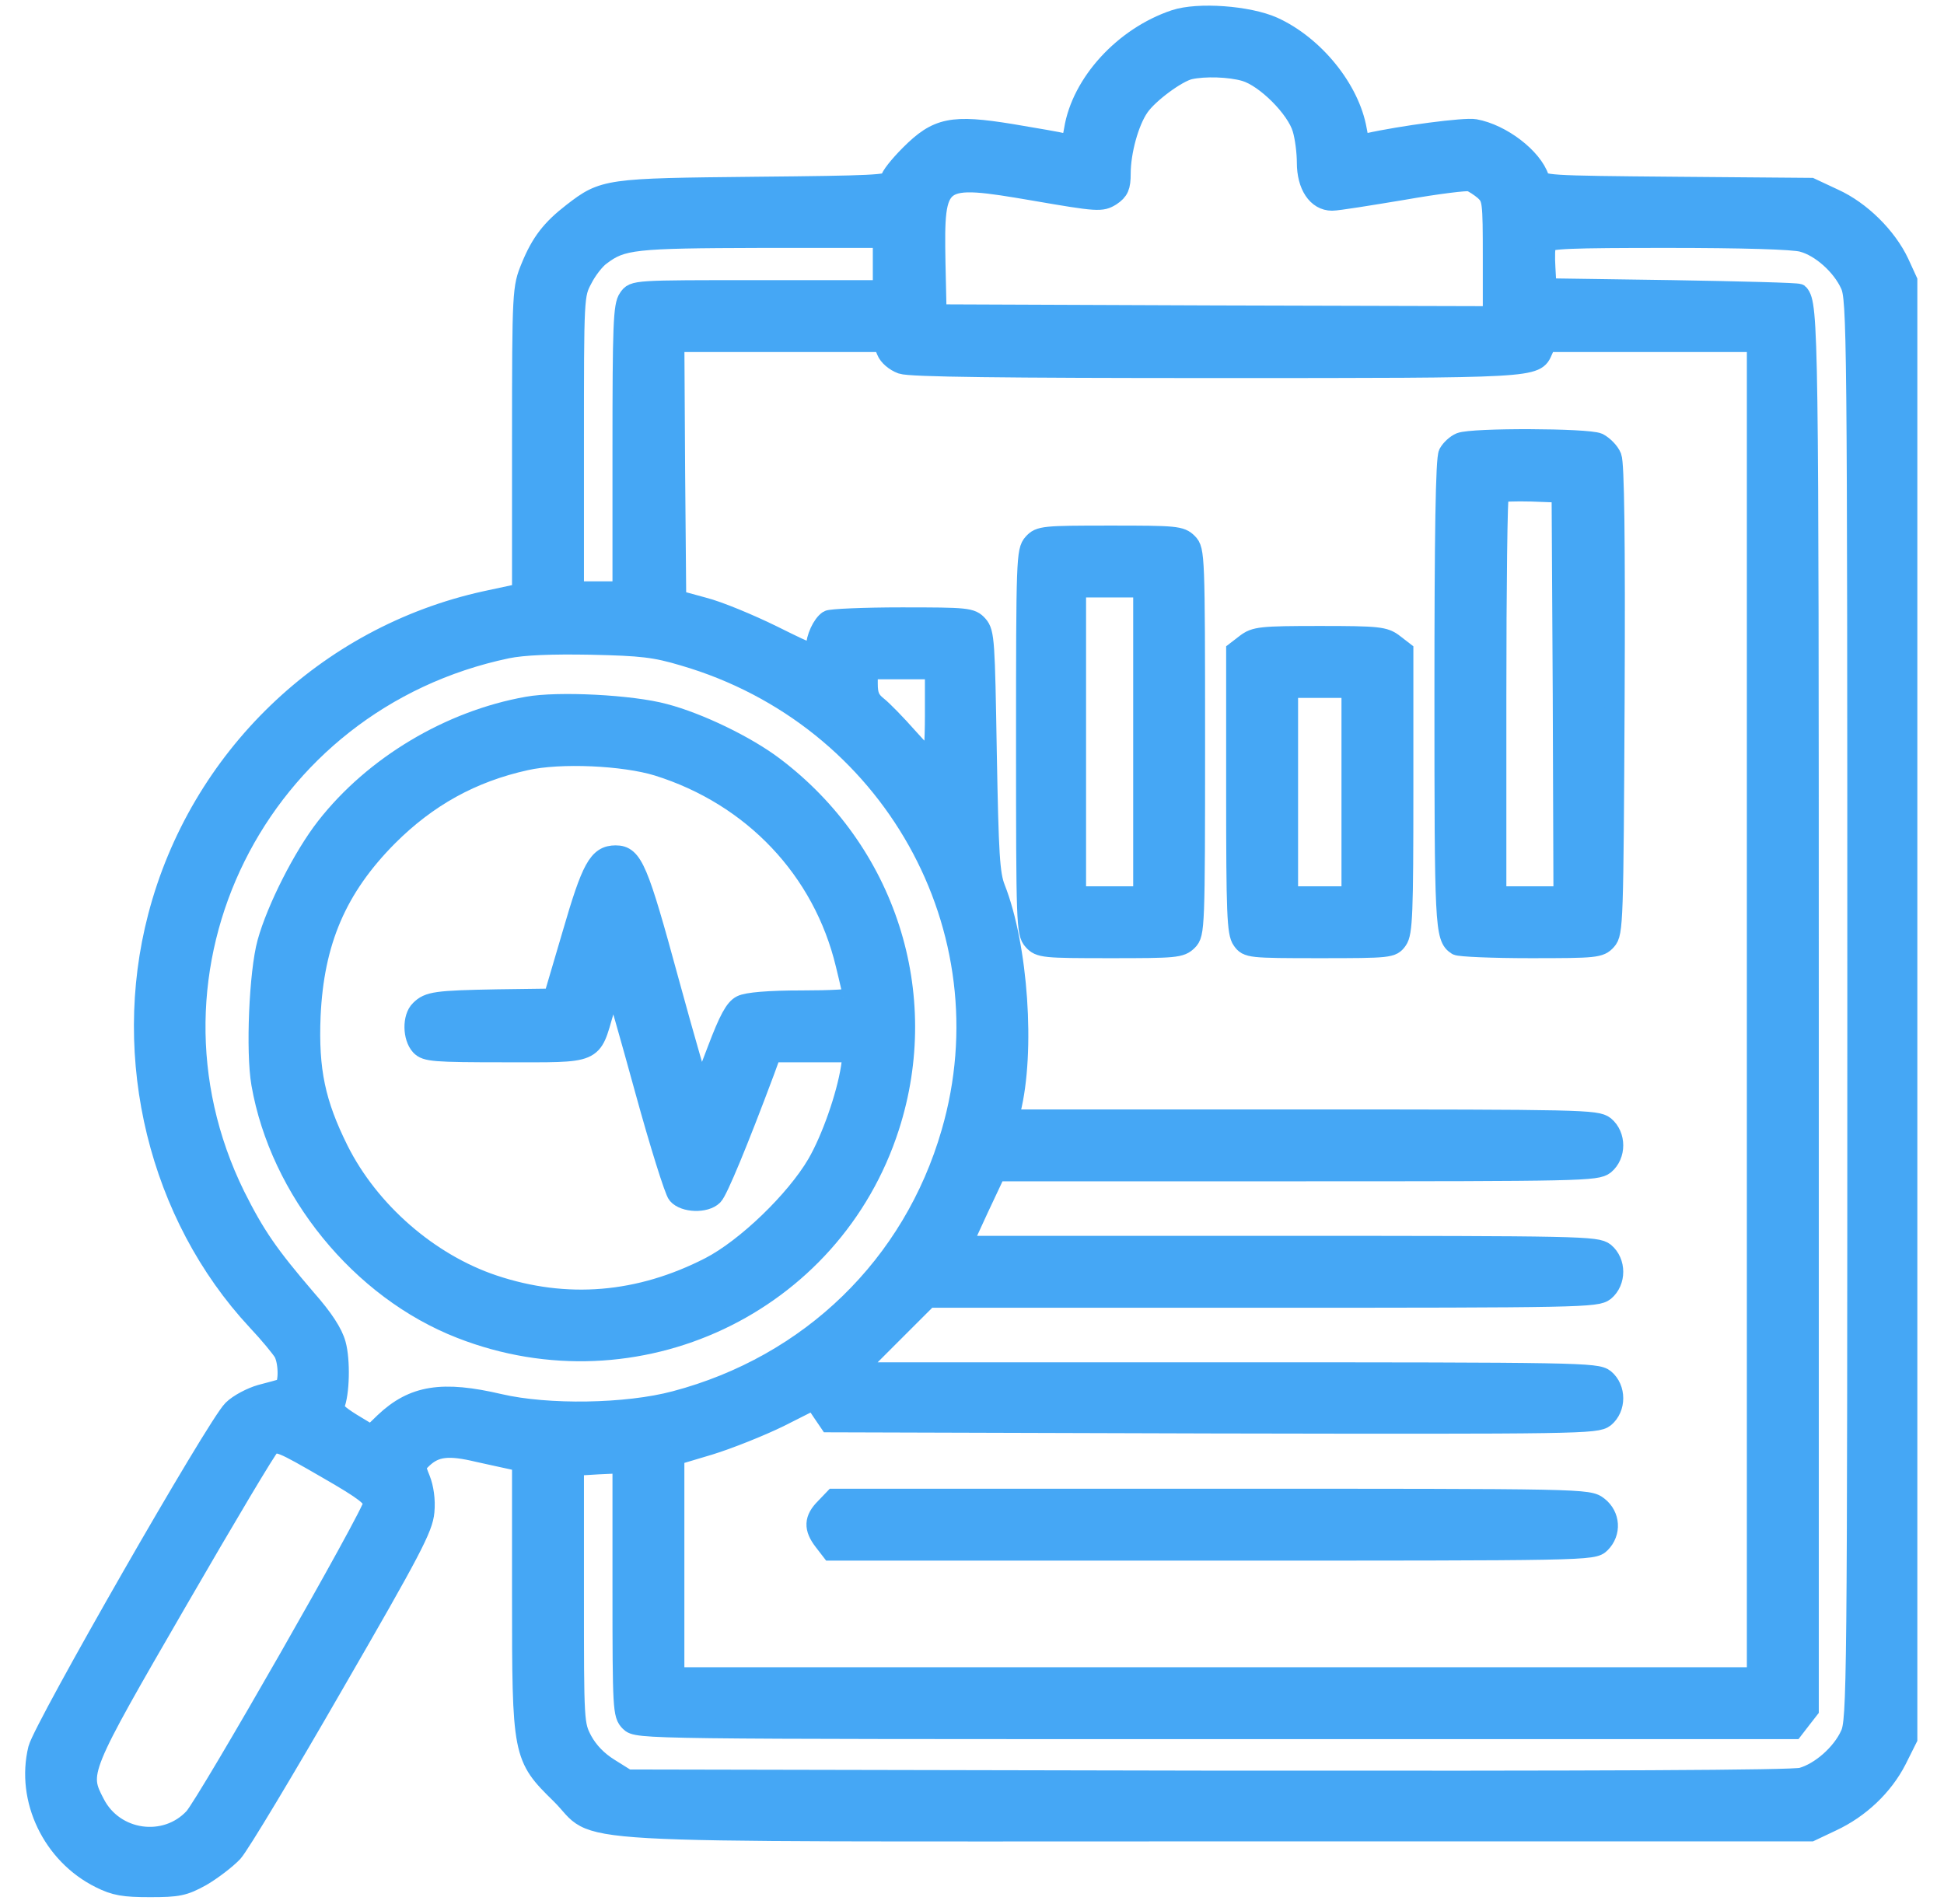
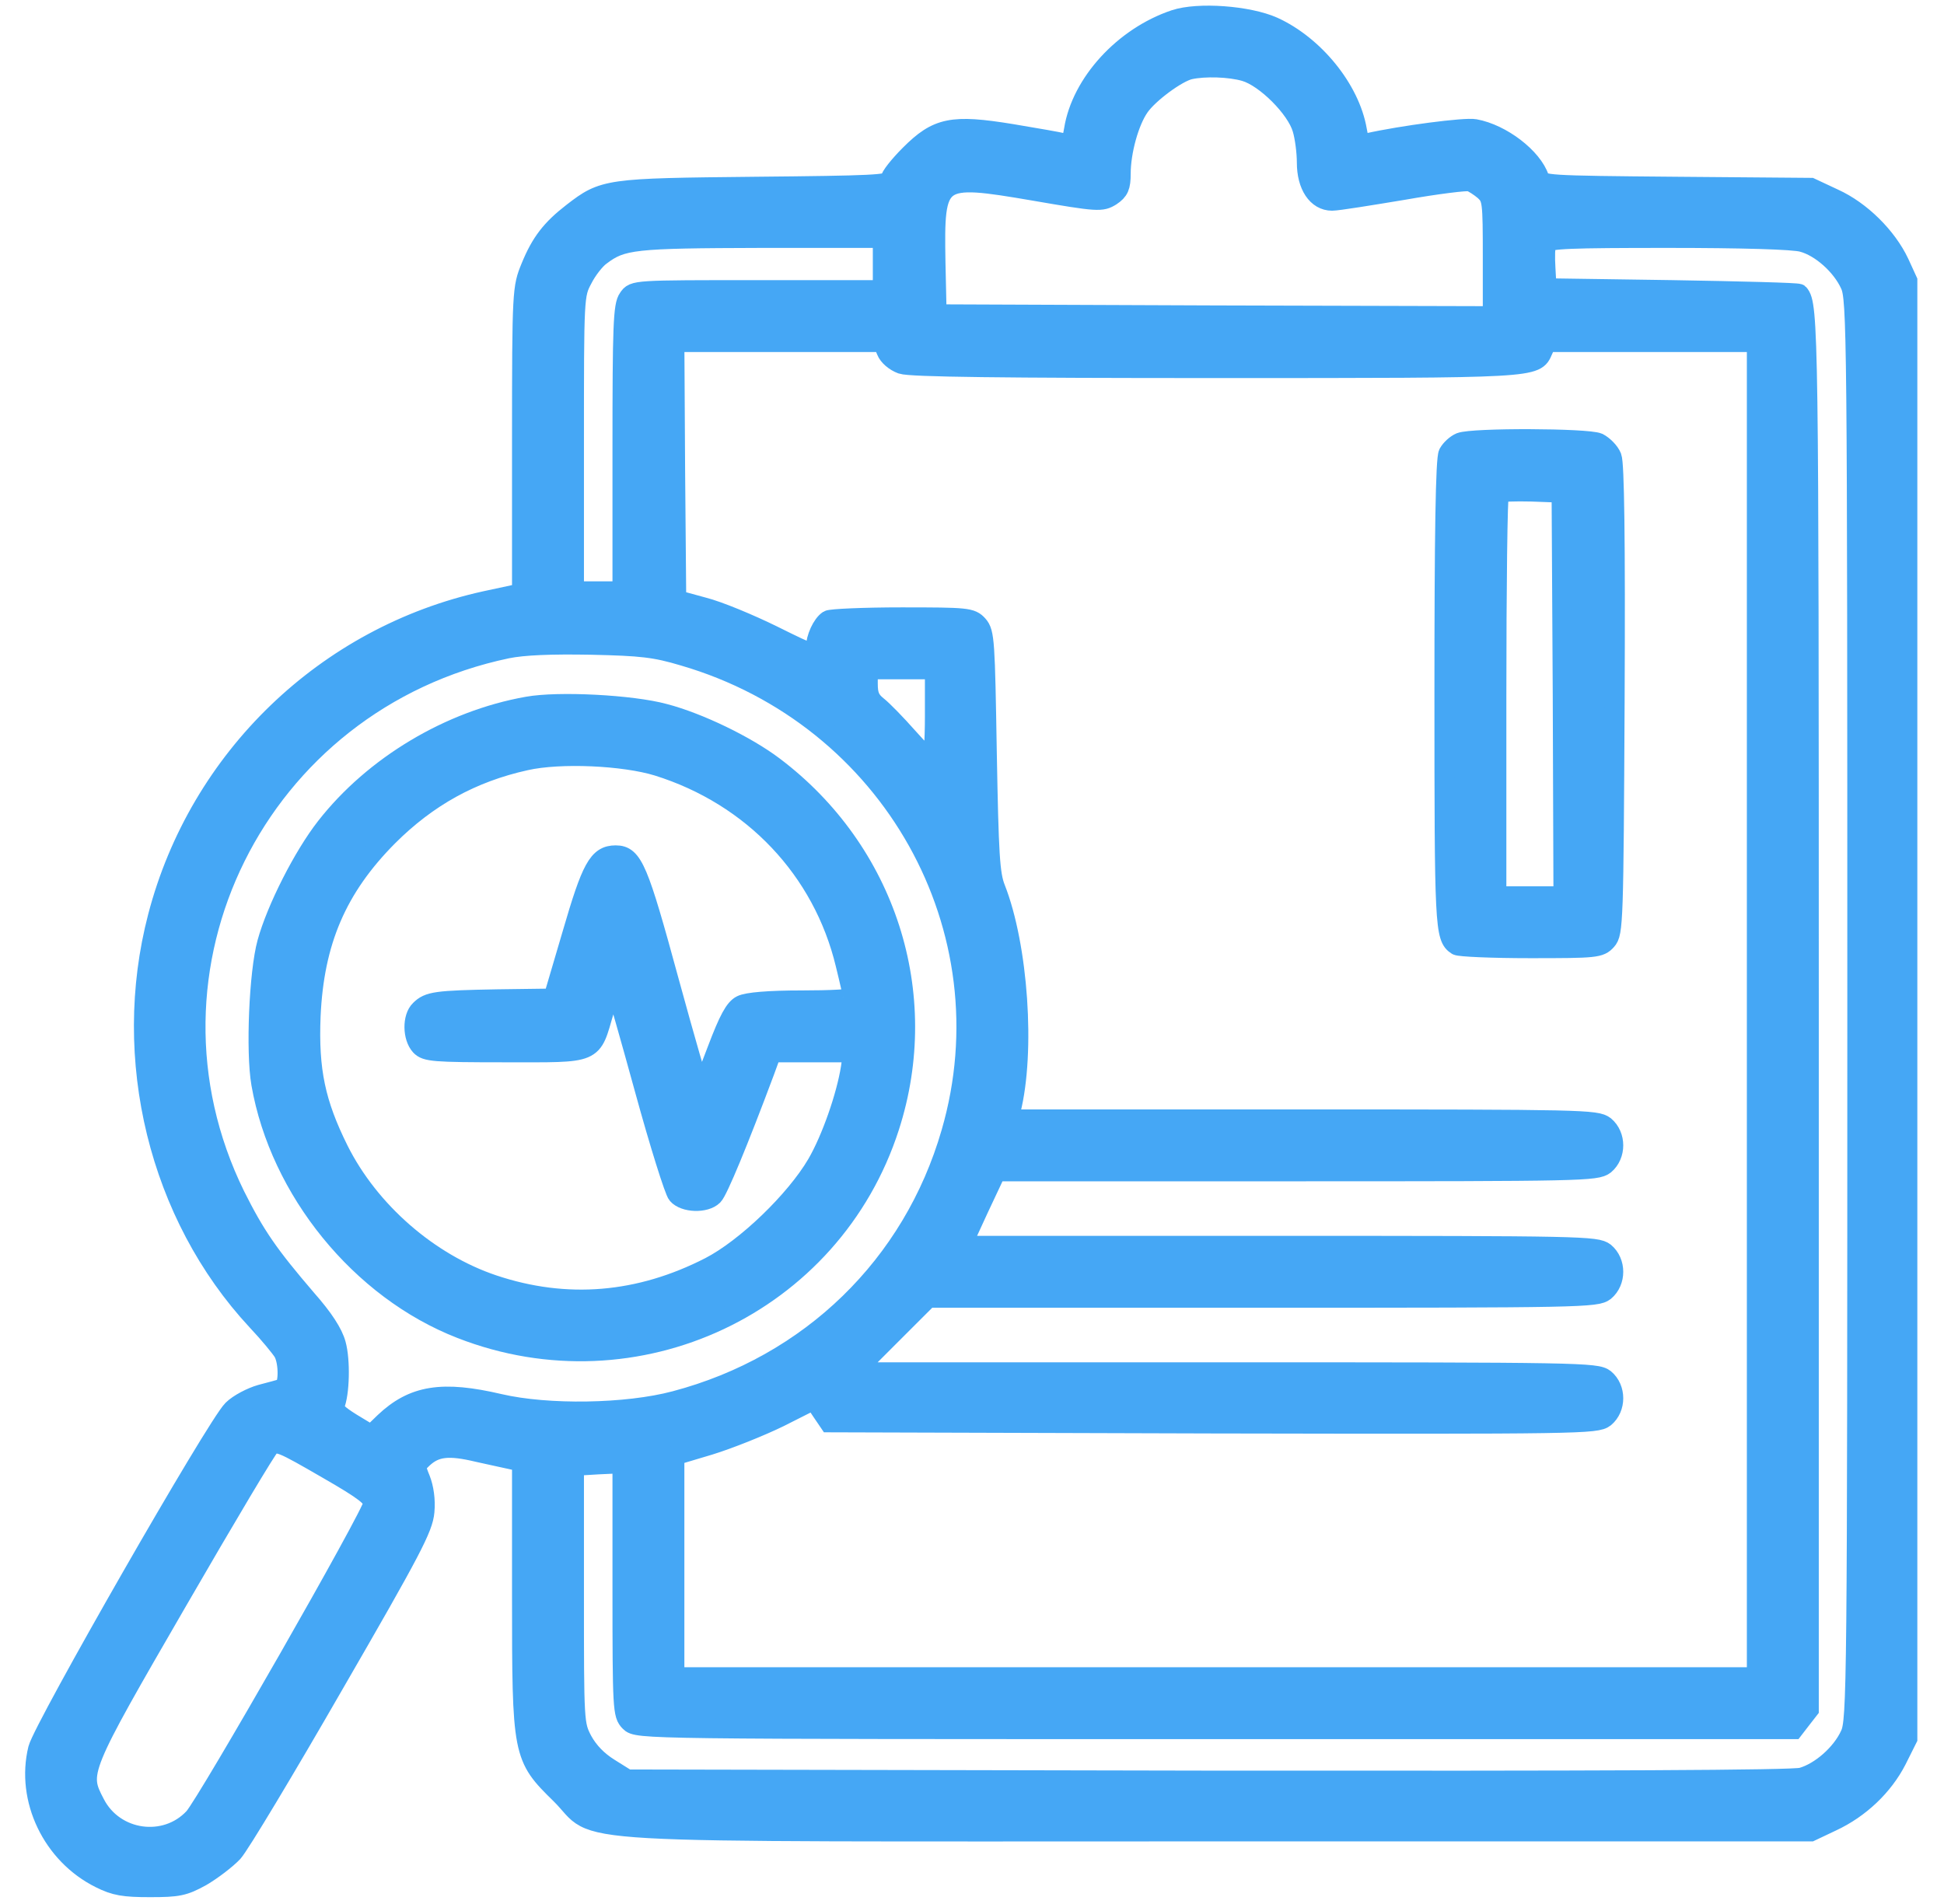
<svg xmlns="http://www.w3.org/2000/svg" width="49" height="48" viewBox="0 0 49 48" fill="none">
  <g clip-path="url(#clip0_365_285)">
    <path d="M29.61 0.497C28.325 0.928 27.256 2.1 27.069 3.272C27.013 3.6 26.975 3.647 26.806 3.609C26.703 3.581 26.113 3.478 25.494 3.375C23.994 3.131 23.628 3.206 22.934 3.9C22.663 4.172 22.438 4.453 22.438 4.537C22.438 4.659 21.988 4.678 19.044 4.706C15.294 4.744 15.219 4.753 14.431 5.362C13.897 5.775 13.634 6.112 13.381 6.731C13.166 7.256 13.156 7.303 13.156 11.109V14.953L12.238 15.15C8.225 16.031 5.019 19.116 3.978 23.109C3.041 26.691 4.006 30.637 6.472 33.291C6.781 33.619 7.081 33.984 7.147 34.097C7.288 34.369 7.278 34.969 7.128 35.006C7.072 35.025 6.819 35.091 6.575 35.156C6.341 35.222 6.013 35.391 5.863 35.541C5.459 35.934 1.1 43.547 0.959 44.091C0.65 45.356 1.316 46.753 2.525 47.353C2.9 47.541 3.125 47.578 3.781 47.578C4.484 47.578 4.634 47.55 5.075 47.306C5.347 47.147 5.703 46.875 5.872 46.697C6.041 46.509 7.184 44.606 8.413 42.469C10.381 39.066 10.663 38.522 10.7 38.109C10.728 37.809 10.681 37.509 10.597 37.294C10.466 36.975 10.466 36.947 10.653 36.769C10.972 36.469 11.309 36.431 12.05 36.609C12.425 36.694 12.828 36.778 12.95 36.806L13.156 36.844V40.219C13.156 44.241 13.166 44.288 14.131 45.234C15.181 46.266 13.485 46.172 30.688 46.172H45.641L46.175 45.919C46.878 45.591 47.469 45.028 47.806 44.372L48.078 43.828V25.453V7.078L47.872 6.628C47.563 5.972 46.906 5.316 46.222 5.006L45.641 4.734L42.247 4.706C38.947 4.678 38.853 4.669 38.797 4.491C38.628 3.975 37.85 3.375 37.175 3.253C36.931 3.206 35.338 3.413 34.466 3.609C34.297 3.647 34.26 3.6 34.203 3.281C34.025 2.25 33.125 1.144 32.094 0.675C31.466 0.394 30.2 0.3 29.61 0.497ZM31.381 1.8C31.897 1.95 32.675 2.728 32.825 3.244C32.891 3.459 32.938 3.844 32.938 4.097C32.938 4.678 33.2 5.062 33.575 5.062C33.716 5.062 34.522 4.931 35.366 4.791C36.219 4.641 36.978 4.547 37.053 4.575C37.138 4.603 37.297 4.706 37.419 4.809C37.616 4.997 37.625 5.062 37.625 6.487V7.969L30.622 7.95L23.61 7.922L23.581 6.609C23.544 4.425 23.591 4.388 26.056 4.809C27.688 5.091 27.763 5.091 28.006 4.941C28.203 4.809 28.25 4.706 28.25 4.378C28.25 3.825 28.456 3.066 28.719 2.691C28.953 2.353 29.666 1.828 29.985 1.753C30.36 1.669 30.997 1.688 31.381 1.8ZM22.25 6.656V7.312H19.119C15.978 7.312 15.978 7.312 15.838 7.519C15.706 7.697 15.688 8.222 15.688 11.316V14.906H15.078H14.469V11.175C14.469 7.463 14.469 7.434 14.684 7.031C14.797 6.806 15.003 6.544 15.134 6.45C15.678 6.037 15.96 6.009 19.184 6H22.25V6.656ZM45.434 6.103C45.894 6.225 46.419 6.694 46.635 7.172C46.803 7.528 46.813 8.334 46.813 25.453C46.813 42.572 46.803 43.378 46.635 43.734C46.419 44.212 45.885 44.681 45.416 44.812C45.163 44.878 40.456 44.897 30.434 44.888L15.809 44.859L15.36 44.578C15.059 44.391 14.835 44.156 14.684 43.884C14.469 43.472 14.469 43.444 14.469 40.209V36.956L15.078 36.919L15.688 36.891V40.05C15.688 43.097 15.697 43.228 15.875 43.406C16.063 43.594 16.184 43.594 30.631 43.594H45.209L45.397 43.35L45.594 43.097V25.481C45.594 8.391 45.584 7.678 45.341 7.406C45.313 7.378 43.878 7.341 42.144 7.312L38.984 7.266L38.956 6.759C38.938 6.487 38.947 6.197 38.975 6.131C39.013 6.019 39.575 6 42.05 6C43.878 6 45.219 6.037 45.434 6.103ZM22.344 8.85C22.391 8.972 22.55 9.113 22.728 9.178C22.944 9.253 25.259 9.281 30.678 9.281C38.806 9.281 38.694 9.281 38.891 8.831L38.984 8.625H41.628H44.281V25.453V42.281H30.641H17V39.487V36.694L17.881 36.431C18.369 36.281 19.166 35.962 19.644 35.728L20.516 35.288L20.703 35.569L20.9 35.859L30.566 35.888C39.847 35.906 40.241 35.897 40.447 35.737C40.738 35.494 40.738 35.006 40.447 34.763C40.241 34.603 39.828 34.594 30.875 34.594H21.519L22.456 33.656L23.394 32.719H31.813C39.856 32.719 40.241 32.709 40.447 32.55C40.738 32.306 40.738 31.819 40.447 31.575C40.241 31.416 39.866 31.406 32.234 31.406H24.238L24.669 30.469L25.11 29.531H32.666C39.875 29.531 40.241 29.522 40.447 29.363C40.738 29.119 40.738 28.631 40.447 28.387C40.241 28.228 39.885 28.219 32.825 28.219H25.419L25.475 28.003C25.85 26.512 25.663 23.85 25.091 22.397C24.95 22.041 24.922 21.553 24.875 18.975C24.828 16.181 24.819 15.947 24.65 15.759C24.481 15.572 24.378 15.562 22.728 15.562C21.772 15.562 20.938 15.6 20.881 15.637C20.722 15.741 20.563 16.087 20.563 16.331C20.563 16.547 20.525 16.538 19.485 16.022C18.894 15.731 18.106 15.403 17.731 15.309L17.047 15.122L17.019 11.878L17 8.625H19.625H22.25L22.344 8.85ZM17.235 16.538C22.466 18.066 25.466 23.428 23.975 28.556C23.009 31.903 20.422 34.416 17.019 35.316C15.791 35.644 13.803 35.672 12.594 35.391C11.15 35.053 10.419 35.166 9.688 35.859L9.359 36.178L8.863 35.878C8.516 35.663 8.394 35.541 8.431 35.438C8.563 35.138 8.581 34.294 8.469 33.891C8.394 33.609 8.15 33.234 7.728 32.756C6.772 31.641 6.434 31.153 5.928 30.141C3.125 24.431 6.481 17.672 12.781 16.35C13.194 16.266 13.878 16.238 14.891 16.256C16.175 16.284 16.513 16.322 17.235 16.538ZM23.563 18.056C23.563 18.703 23.525 19.219 23.488 19.2C23.441 19.181 23.169 18.909 22.878 18.581C22.588 18.253 22.25 17.906 22.119 17.803C21.931 17.653 21.875 17.531 21.875 17.241V16.875H22.719H23.563V18.056ZM8.263 37.041C9.191 37.575 9.406 37.744 9.406 37.913C9.406 38.147 5.234 45.441 4.888 45.825C4.175 46.594 2.881 46.416 2.394 45.469C1.981 44.681 2 44.634 4.475 40.359C5.694 38.25 6.744 36.487 6.809 36.45C7.006 36.328 7.081 36.356 8.263 37.041Z" fill="#45A7F5" stroke="#45A7F5" stroke-width="0.5" />
    <path d="M36.809 11.156C36.697 11.203 36.566 11.325 36.51 11.428C36.434 11.55 36.406 13.509 36.406 17.484C36.406 23.363 36.416 23.634 36.725 23.831C36.781 23.869 37.616 23.906 38.572 23.906C40.222 23.906 40.325 23.897 40.494 23.709C40.663 23.522 40.672 23.259 40.7 17.644C40.719 13.556 40.691 11.691 40.625 11.522C40.569 11.381 40.41 11.231 40.288 11.166C40.006 11.044 37.119 11.034 36.809 11.156ZM39.388 17.503L39.406 22.594H38.563H37.719V17.55C37.719 14.775 37.747 12.469 37.785 12.431C37.822 12.394 38.188 12.384 38.609 12.394L39.359 12.422L39.388 17.503Z" fill="#45A7F5" stroke="#45A7F5" stroke-width="0.5" />
-     <path d="M26.038 13.697C25.869 13.884 25.86 14.109 25.86 18.703C25.86 23.297 25.869 23.522 26.038 23.709C26.206 23.897 26.309 23.906 27.988 23.906C29.628 23.906 29.759 23.897 29.938 23.719C30.116 23.541 30.125 23.409 30.125 18.703C30.125 13.997 30.116 13.866 29.938 13.688C29.759 13.509 29.628 13.5 27.988 13.5C26.309 13.5 26.206 13.509 26.038 13.697ZM28.813 18.703V22.594H27.969H27.125V18.703V14.812H27.969H28.813V18.703Z" fill="#45A7F5" stroke="#45A7F5" stroke-width="0.5" />
-     <path d="M31.4 16.228L31.156 16.416V19.959C31.156 23.006 31.175 23.522 31.306 23.7C31.447 23.897 31.494 23.906 33.266 23.906C35.038 23.906 35.084 23.897 35.225 23.7C35.356 23.522 35.375 23.006 35.375 19.959V16.416L35.131 16.228C34.897 16.05 34.756 16.031 33.266 16.031C31.775 16.031 31.634 16.05 31.4 16.228ZM34.063 19.969V22.594H33.266H32.469V19.969V17.344H33.266H34.063V19.969Z" fill="#45A7F5" stroke="#45A7F5" stroke-width="0.5" />
-     <path d="M20.797 38.016C20.516 38.297 20.506 38.522 20.759 38.85L20.947 39.094H30.556C40.034 39.094 40.156 39.094 40.344 38.906C40.616 38.634 40.587 38.212 40.288 37.978C40.034 37.781 40.006 37.781 30.528 37.781H21.022L20.797 38.016Z" fill="#45A7F5" stroke="#45A7F5" stroke-width="0.5" />
    <path d="M13.297 17.812C11.338 18.159 9.425 19.303 8.216 20.85C7.644 21.581 6.969 22.913 6.734 23.766C6.528 24.516 6.444 26.512 6.584 27.319C7.053 30.009 9.087 32.513 11.619 33.497C16.034 35.222 20.975 32.897 22.419 28.406C23.497 25.059 22.334 21.459 19.503 19.322C18.809 18.797 17.609 18.216 16.747 17.991C15.922 17.766 14.066 17.672 13.297 17.812ZM16.578 19.312C18.978 20.062 20.741 21.928 21.312 24.309C21.416 24.731 21.5 25.106 21.5 25.144C21.5 25.191 20.919 25.219 20.216 25.219C19.372 25.219 18.837 25.266 18.688 25.341C18.519 25.425 18.369 25.697 18.078 26.466C17.872 27.019 17.684 27.469 17.656 27.469C17.628 27.469 17.272 26.231 16.859 24.722C16.091 21.9 15.95 21.562 15.519 21.562C15.078 21.562 14.909 21.872 14.422 23.55L13.944 25.172L12.537 25.191C10.991 25.219 10.803 25.247 10.588 25.462C10.391 25.65 10.4 26.147 10.597 26.363C10.738 26.512 10.925 26.531 12.734 26.531C15.05 26.531 14.9 26.597 15.228 25.472C15.35 25.041 15.463 24.788 15.509 24.863C15.537 24.928 15.875 26.1 16.25 27.469C16.625 28.837 17 30.028 17.075 30.113C17.253 30.319 17.778 30.337 17.975 30.141C18.097 30.019 18.603 28.8 19.269 27.019L19.447 26.531H20.478H21.5L21.444 26.925C21.331 27.637 20.956 28.716 20.591 29.344C20.047 30.272 18.8 31.472 17.891 31.941C16.119 32.85 14.281 33.009 12.434 32.391C10.812 31.847 9.312 30.544 8.534 28.988C7.953 27.816 7.775 26.991 7.831 25.613C7.916 23.738 8.487 22.387 9.781 21.084C10.775 20.091 11.891 19.472 13.25 19.172C14.122 18.975 15.725 19.05 16.578 19.312Z" fill="#45A7F5" stroke="#45A7F5" stroke-width="0.5" />
  </g>
  <defs>
    <clipPath id="clip0_365_285">
      <rect width="48" height="48" fill="white" transform="translate(0.5)" />
    </clipPath>
  </defs>
</svg>